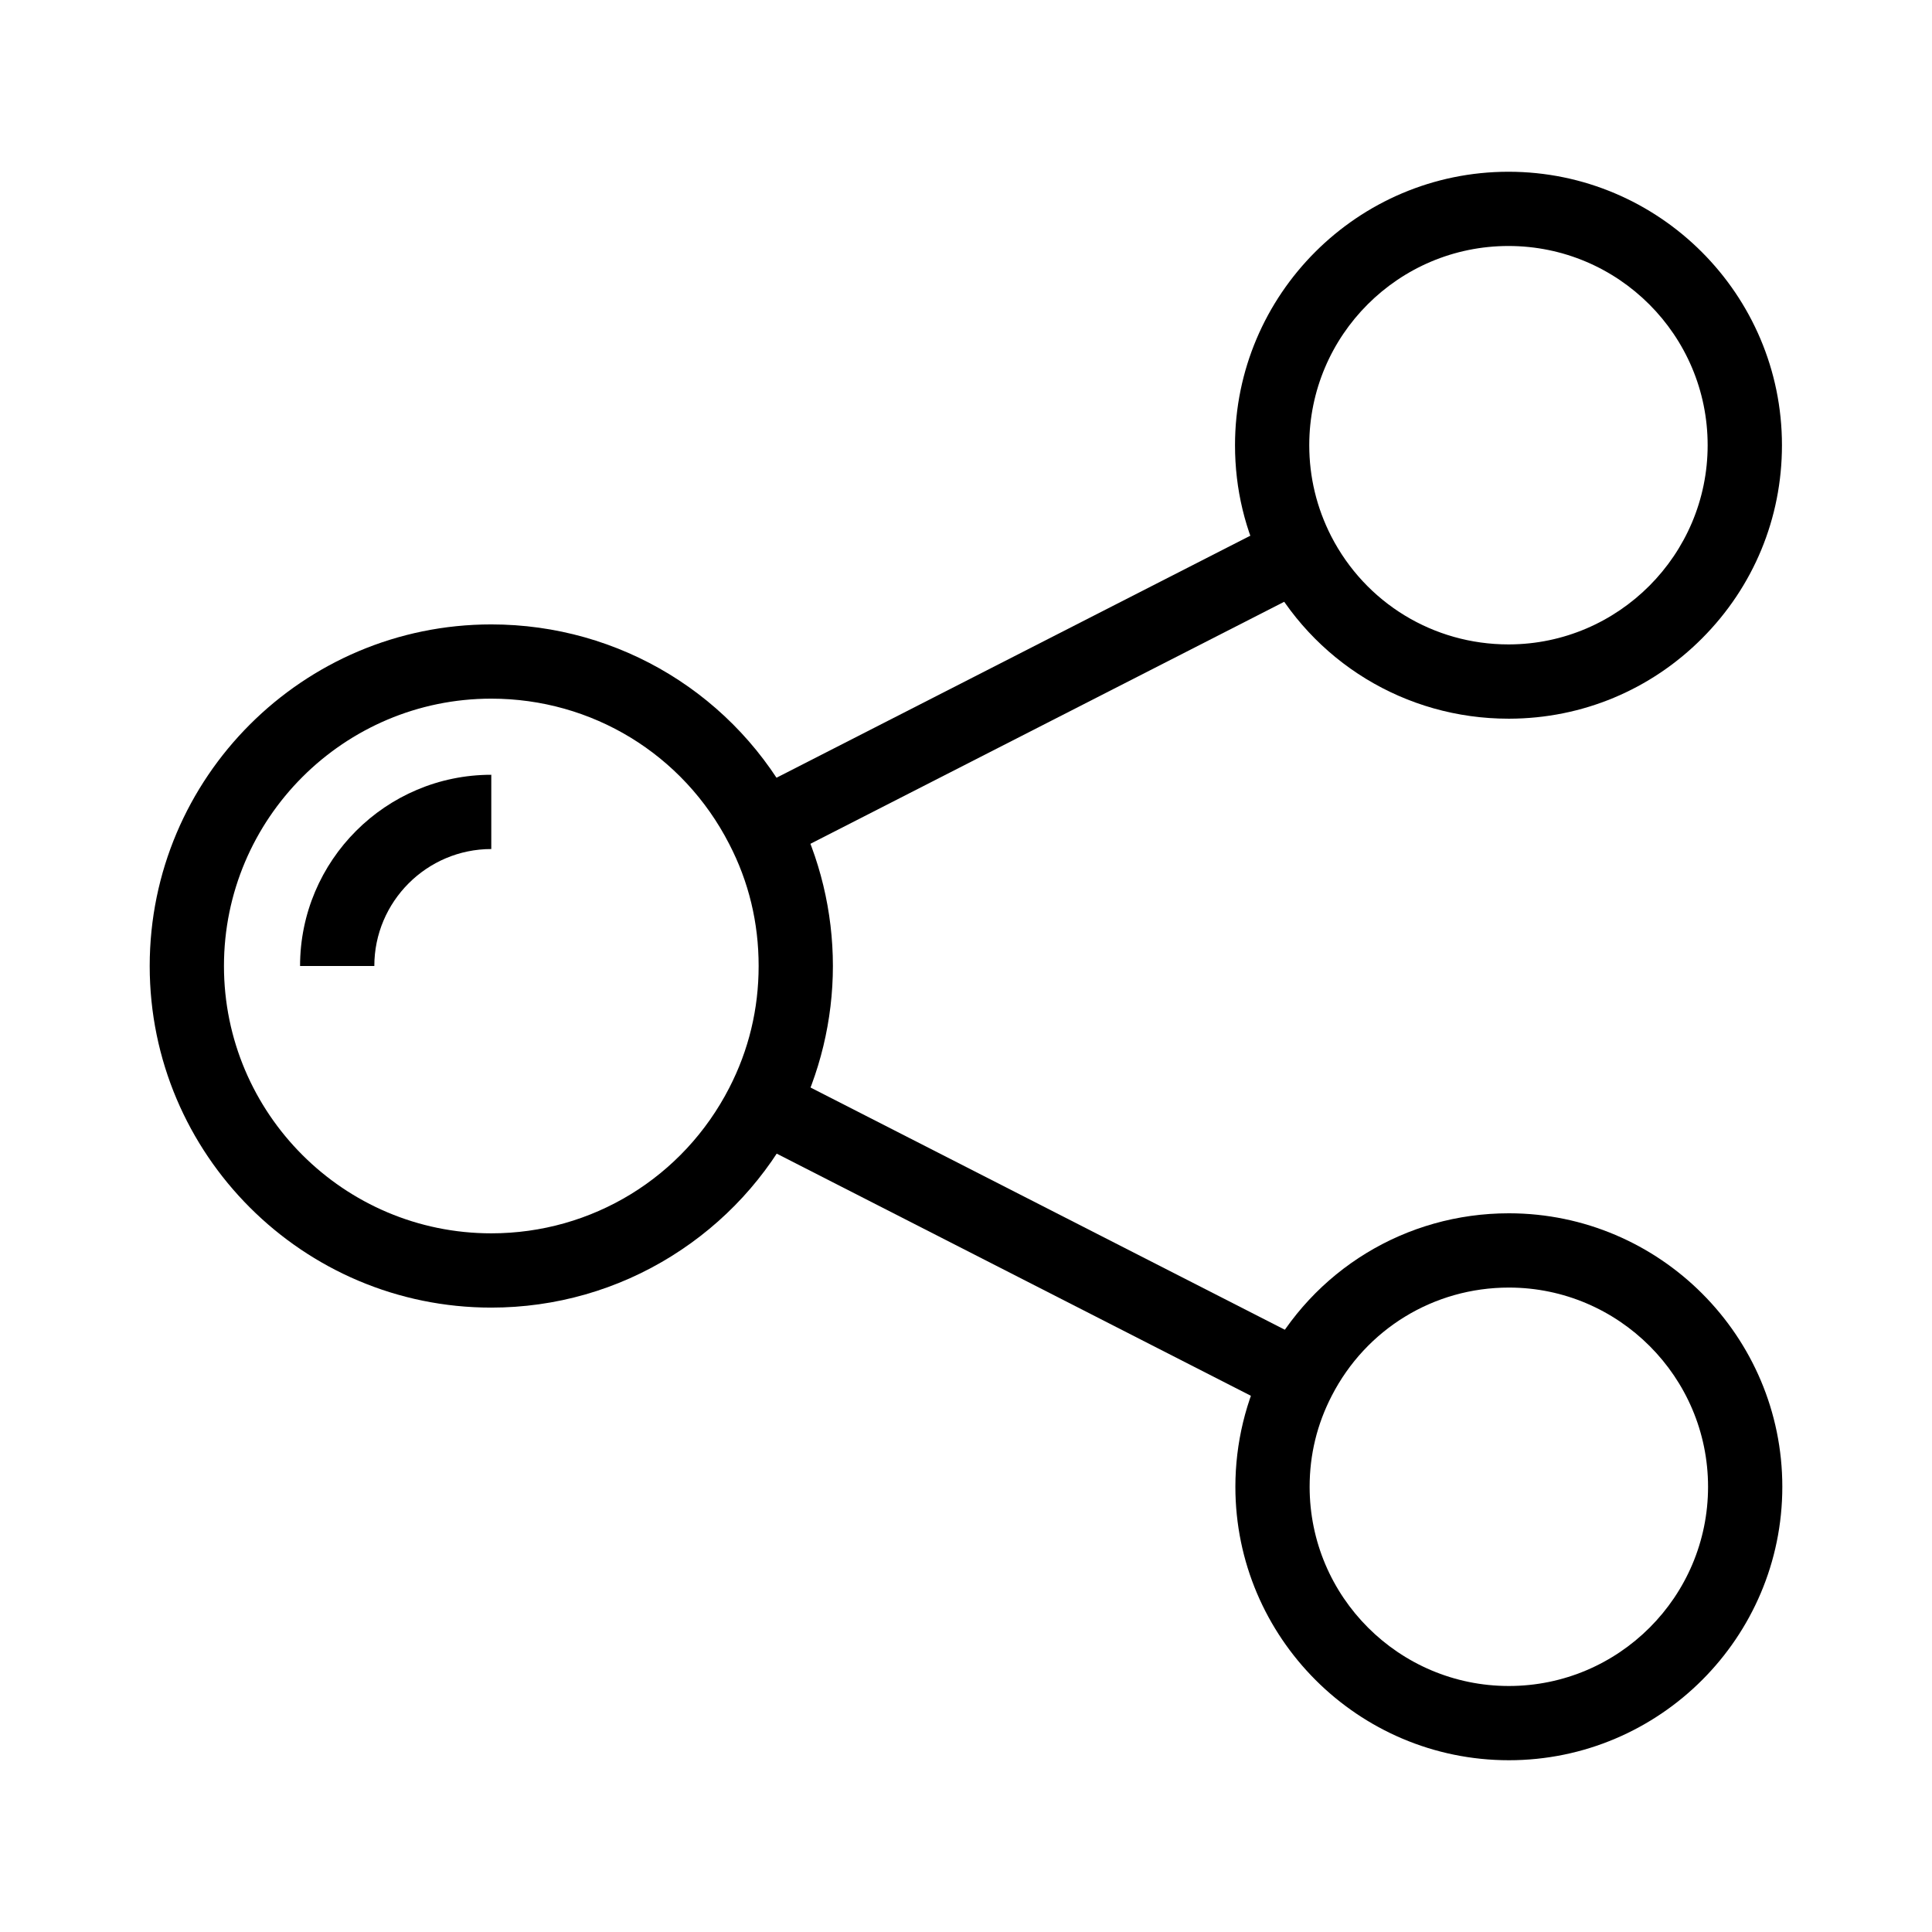
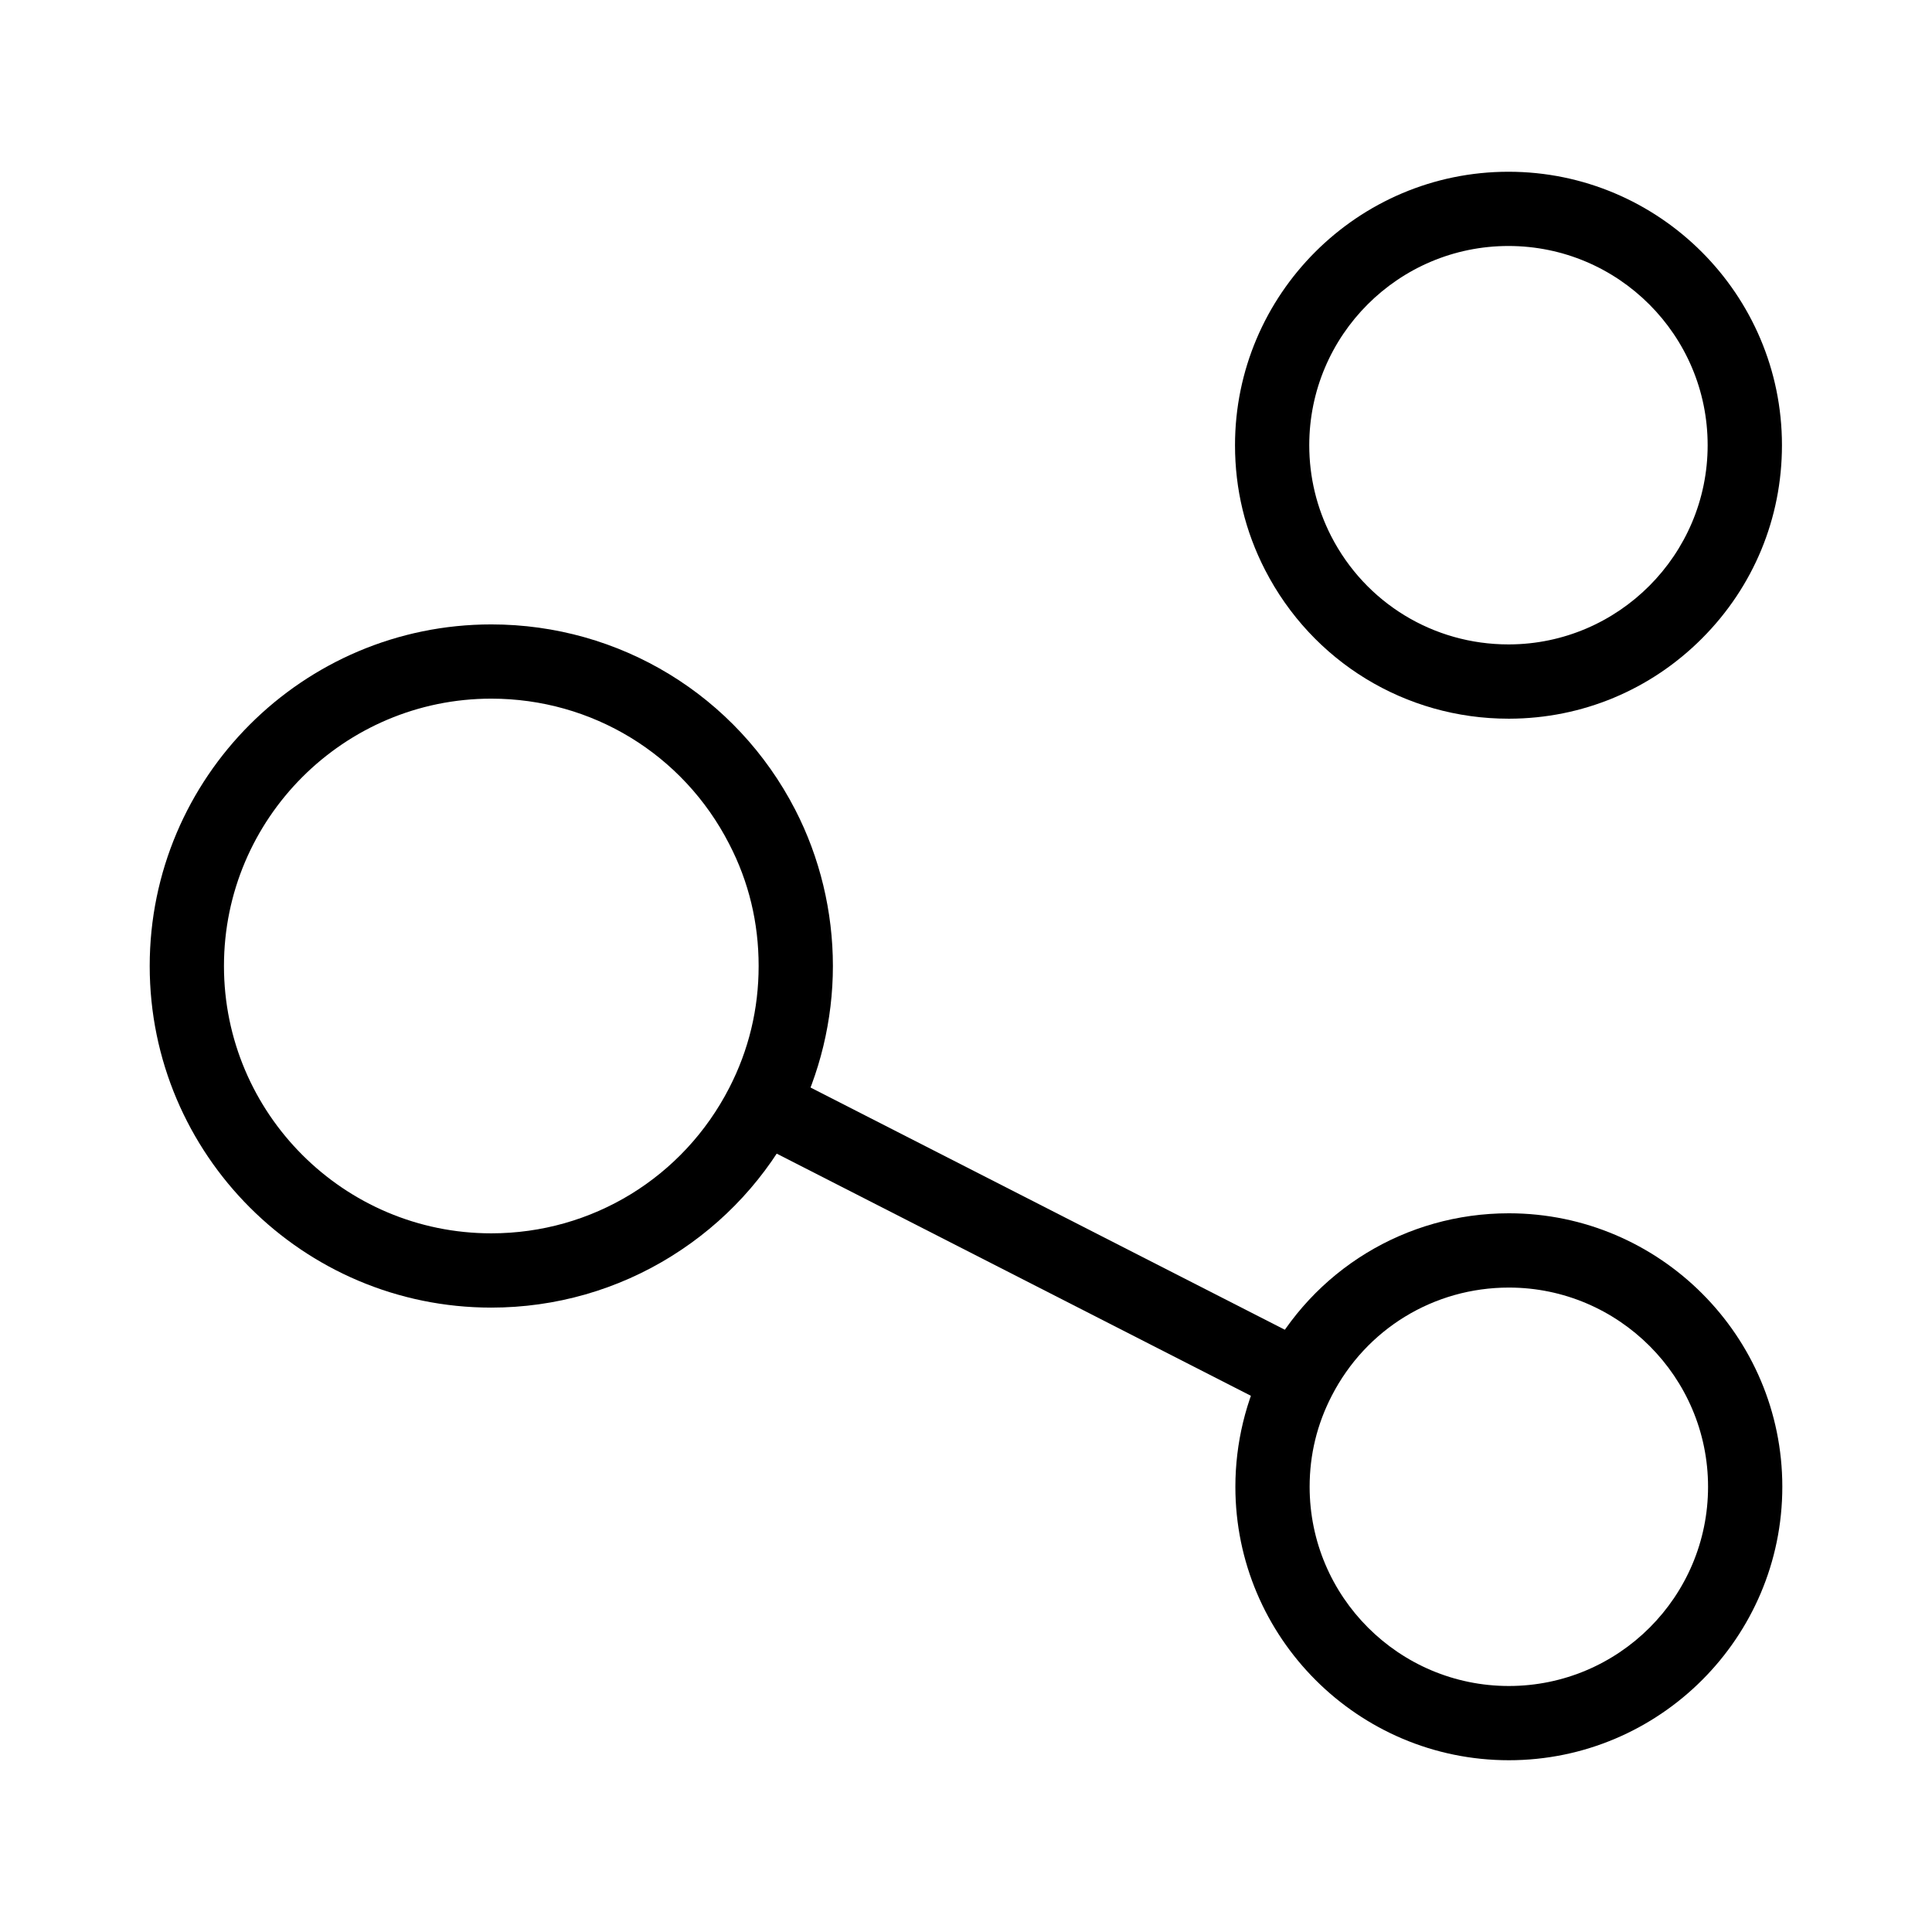
<svg xmlns="http://www.w3.org/2000/svg" fill="#000000" width="800px" height="800px" version="1.1" viewBox="144 144 512 512">
  <g>
    <path d="m274.2 490.53c-49.938 0-90.527-40.59-90.527-90.527s40.59-90.527 90.527-90.527c34.047 0 64.945 18.844 80.539 49.102 6.543 12.695 9.988 27.012 9.988 41.426 0 14.316-3.445 28.586-9.938 41.23-7.477 14.613-18.793 26.914-32.766 35.621-14.32 8.953-30.852 13.676-47.824 13.676zm0-161.38c-39.066 0-70.848 31.785-70.848 70.848 0 39.066 31.785 70.848 70.848 70.848 26.715 0 50.871-14.809 63.074-38.574 5.164-10.035 7.773-20.91 7.773-32.273 0-11.465-2.609-22.336-7.824-32.375-12.203-23.762-36.359-38.473-63.023-38.473z" />
    <path d="m543.76 334.46c-27.305 0-52.004-15.105-64.5-39.41-5.312-10.332-7.969-21.453-7.969-33.062 0-39.949 32.52-72.473 72.473-72.473 39.949 0 72.473 32.52 72.473 72.473 0 19.336-7.527 37.492-21.156 51.168-13.629 13.676-31.785 21.254-51.07 21.305zm0-125.27c-29.125 0-52.793 23.664-52.793 52.793 0 8.461 1.969 16.582 5.805 24.109 9.102 17.711 27.109 28.684 46.984 28.684h0.195c28.98-0.098 52.594-23.762 52.594-52.793 0.008-29.125-23.66-52.793-52.785-52.793z" />
    <path d="m543.86 610.48c-39.949 0-72.473-32.52-72.473-72.473 0-11.512 2.754-22.977 8.02-33.16 12.496-24.254 37.145-39.312 64.453-39.312h0.098c39.902 0.051 72.375 32.57 72.375 72.473 0 39.953-32.523 72.473-72.473 72.473zm0-125.26c-19.875 0-37.836 10.973-46.938 28.684-3.887 7.527-5.856 15.598-5.856 24.109 0 29.125 23.664 52.793 52.793 52.793 29.125 0 52.793-23.664 52.793-52.793 0-29.078-23.664-52.742-52.691-52.793z" />
-     <path d="m341.53 354.32 142.01-72.539 8.953 17.527-142.01 72.539z" />
    <path d="m341.54 445.49 8.949-17.527 142.1 72.566-8.949 17.527z" />
-     <path d="m243.2 400h-19.68c0-27.945 22.73-50.676 50.676-50.676v19.68c-17.074 0-30.996 13.922-30.996 30.996z" />
  </g>
</svg>